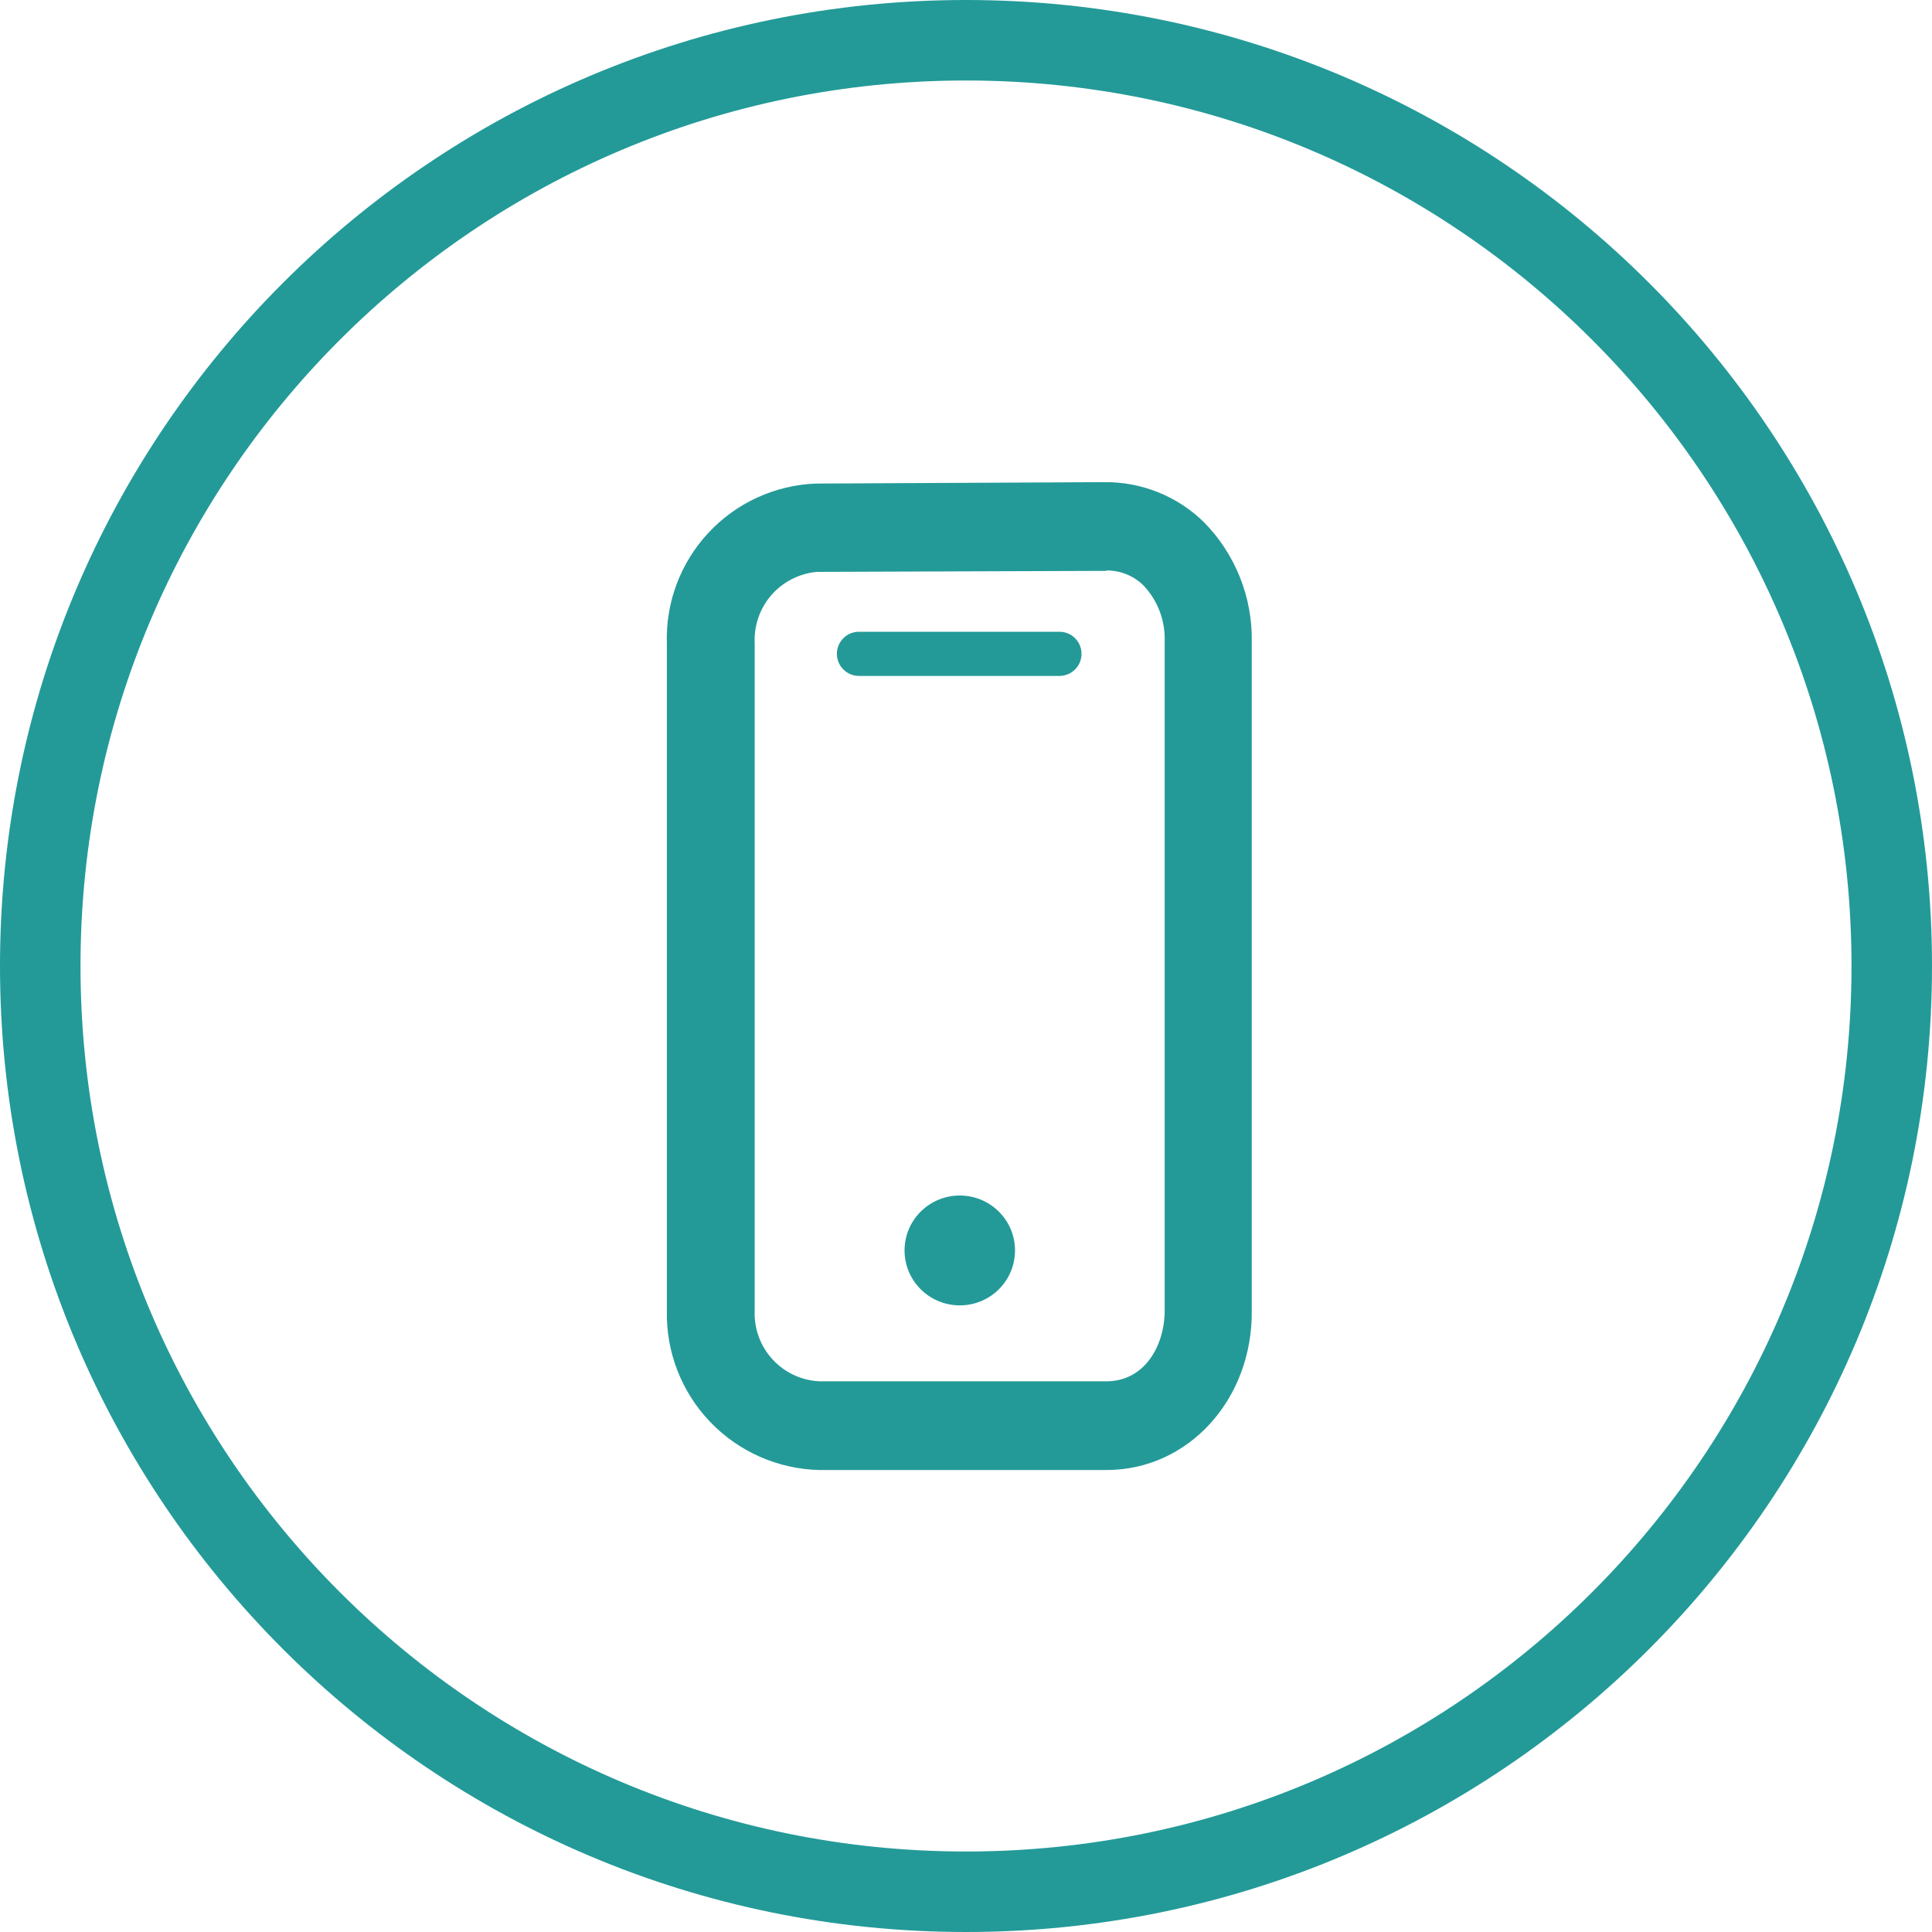
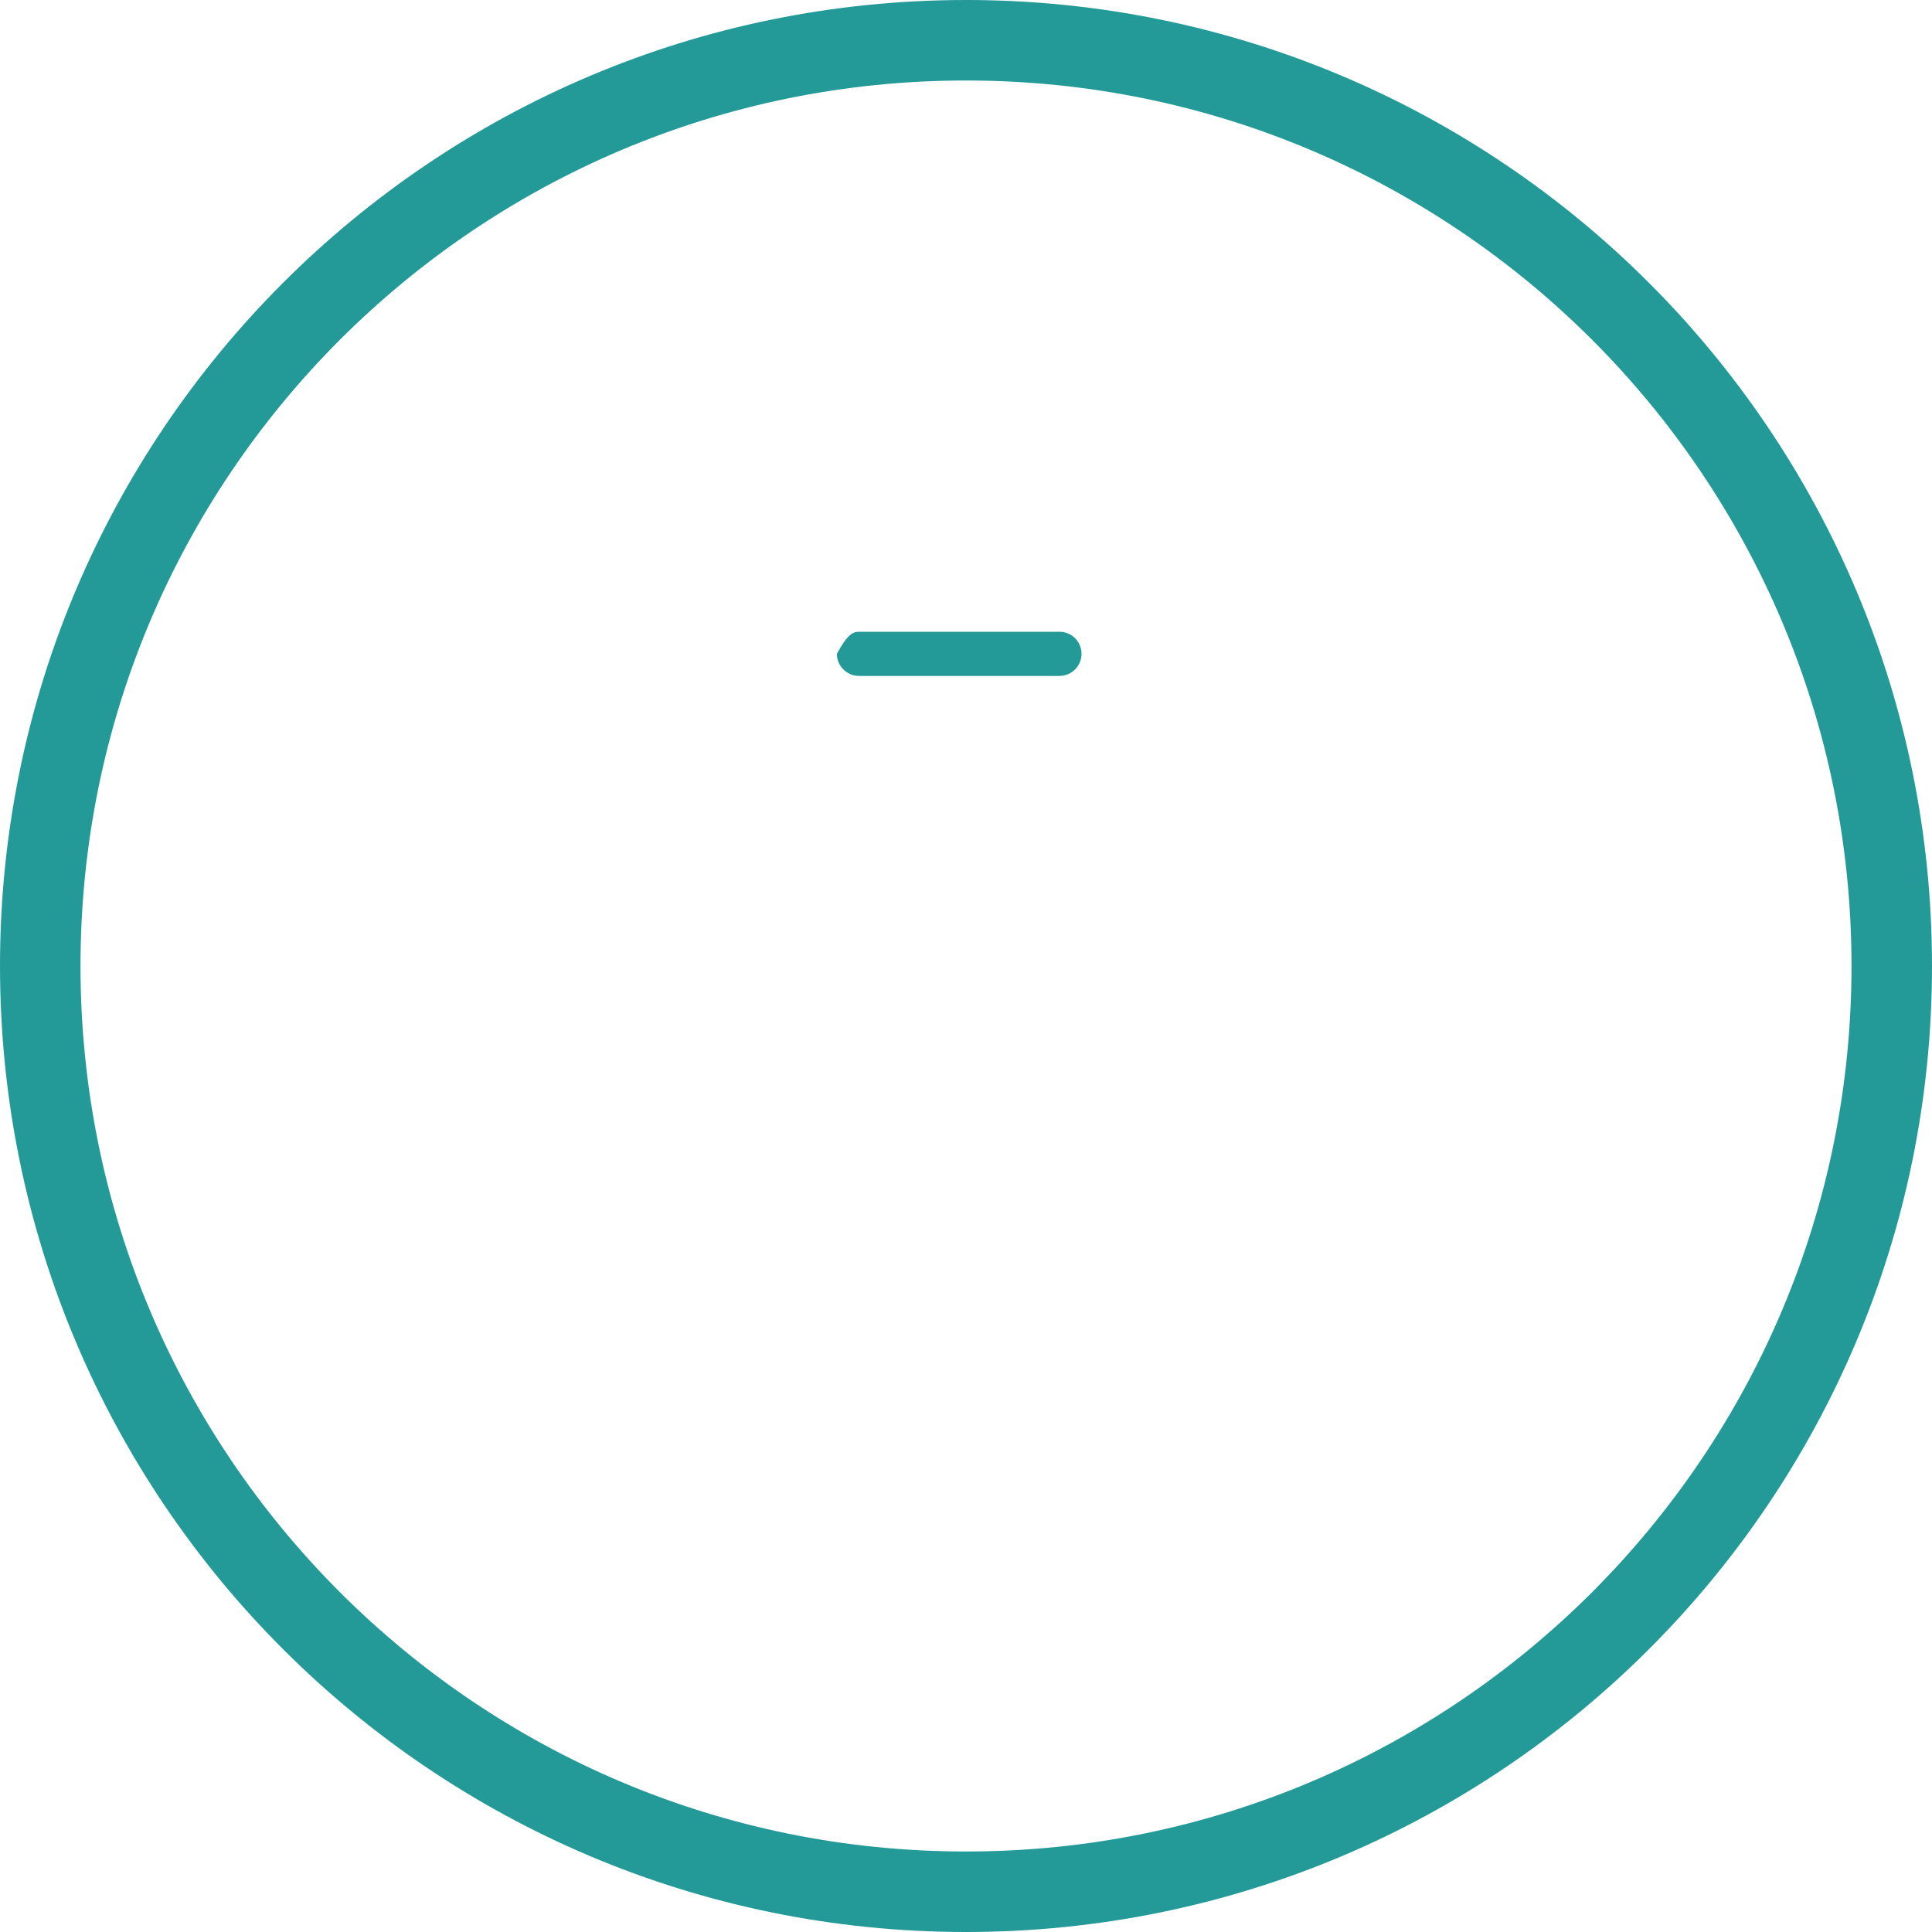
<svg xmlns="http://www.w3.org/2000/svg" width="48" height="48" viewBox="0 0 48 48" fill="none">
  <path d="M47 24C47 36.703 36.703 47 24 47C11.297 47 1 36.703 1 24C1 11.297 11.297 1 24 1C36.703 1 47 11.297 47 24Z" stroke="#239A98" stroke-width="2" />
-   <path d="M27.493 36.522H20.354C19.327 36.498 18.351 36.067 17.641 35.324C16.931 34.581 16.545 33.587 16.568 32.56V15.986C16.536 14.97 16.906 13.983 17.599 13.239C18.291 12.495 19.249 12.055 20.264 12.014L27.428 11.979C27.889 11.973 28.346 12.058 28.774 12.23C29.202 12.402 29.591 12.657 29.919 12.981C30.301 13.371 30.602 13.833 30.805 14.34C31.008 14.848 31.108 15.39 31.1 15.936V32.565C31.119 34.774 29.52 36.522 27.493 36.522ZM27.493 14.183H27.458L20.294 14.208C19.857 14.248 19.452 14.455 19.164 14.786C18.876 15.118 18.728 15.548 18.75 15.986V32.56C18.731 33.005 18.889 33.44 19.19 33.77C19.49 34.099 19.909 34.296 20.354 34.318H27.491C28.438 34.318 28.936 33.431 28.936 32.56V15.931C28.952 15.419 28.764 14.922 28.413 14.549C28.292 14.428 28.148 14.333 27.99 14.269C27.832 14.204 27.662 14.172 27.491 14.173L27.493 14.183Z" fill="#239A98" />
-   <path d="M26.322 16.793H21.34C21.195 16.793 21.055 16.735 20.953 16.632C20.85 16.529 20.792 16.39 20.792 16.244C20.792 16.099 20.85 15.959 20.953 15.856C21.055 15.753 21.195 15.696 21.34 15.696H26.322C26.468 15.696 26.607 15.753 26.71 15.856C26.813 15.959 26.87 16.099 26.87 16.244C26.87 16.39 26.813 16.529 26.71 16.632C26.607 16.735 26.468 16.793 26.322 16.793Z" fill="#239A98" />
-   <path d="M25.217 31.104C25.238 30.35 24.64 29.723 23.882 29.703C23.125 29.682 22.494 30.277 22.474 31.03C22.453 31.784 23.051 32.411 23.809 32.431C24.566 32.452 25.197 31.858 25.217 31.104Z" fill="#239A98" />
+   <path d="M26.322 16.793H21.34C21.195 16.793 21.055 16.735 20.953 16.632C20.85 16.529 20.792 16.39 20.792 16.244C21.055 15.753 21.195 15.696 21.34 15.696H26.322C26.468 15.696 26.607 15.753 26.71 15.856C26.813 15.959 26.87 16.099 26.87 16.244C26.87 16.39 26.813 16.529 26.71 16.632C26.607 16.735 26.468 16.793 26.322 16.793Z" fill="#239A98" />
</svg>